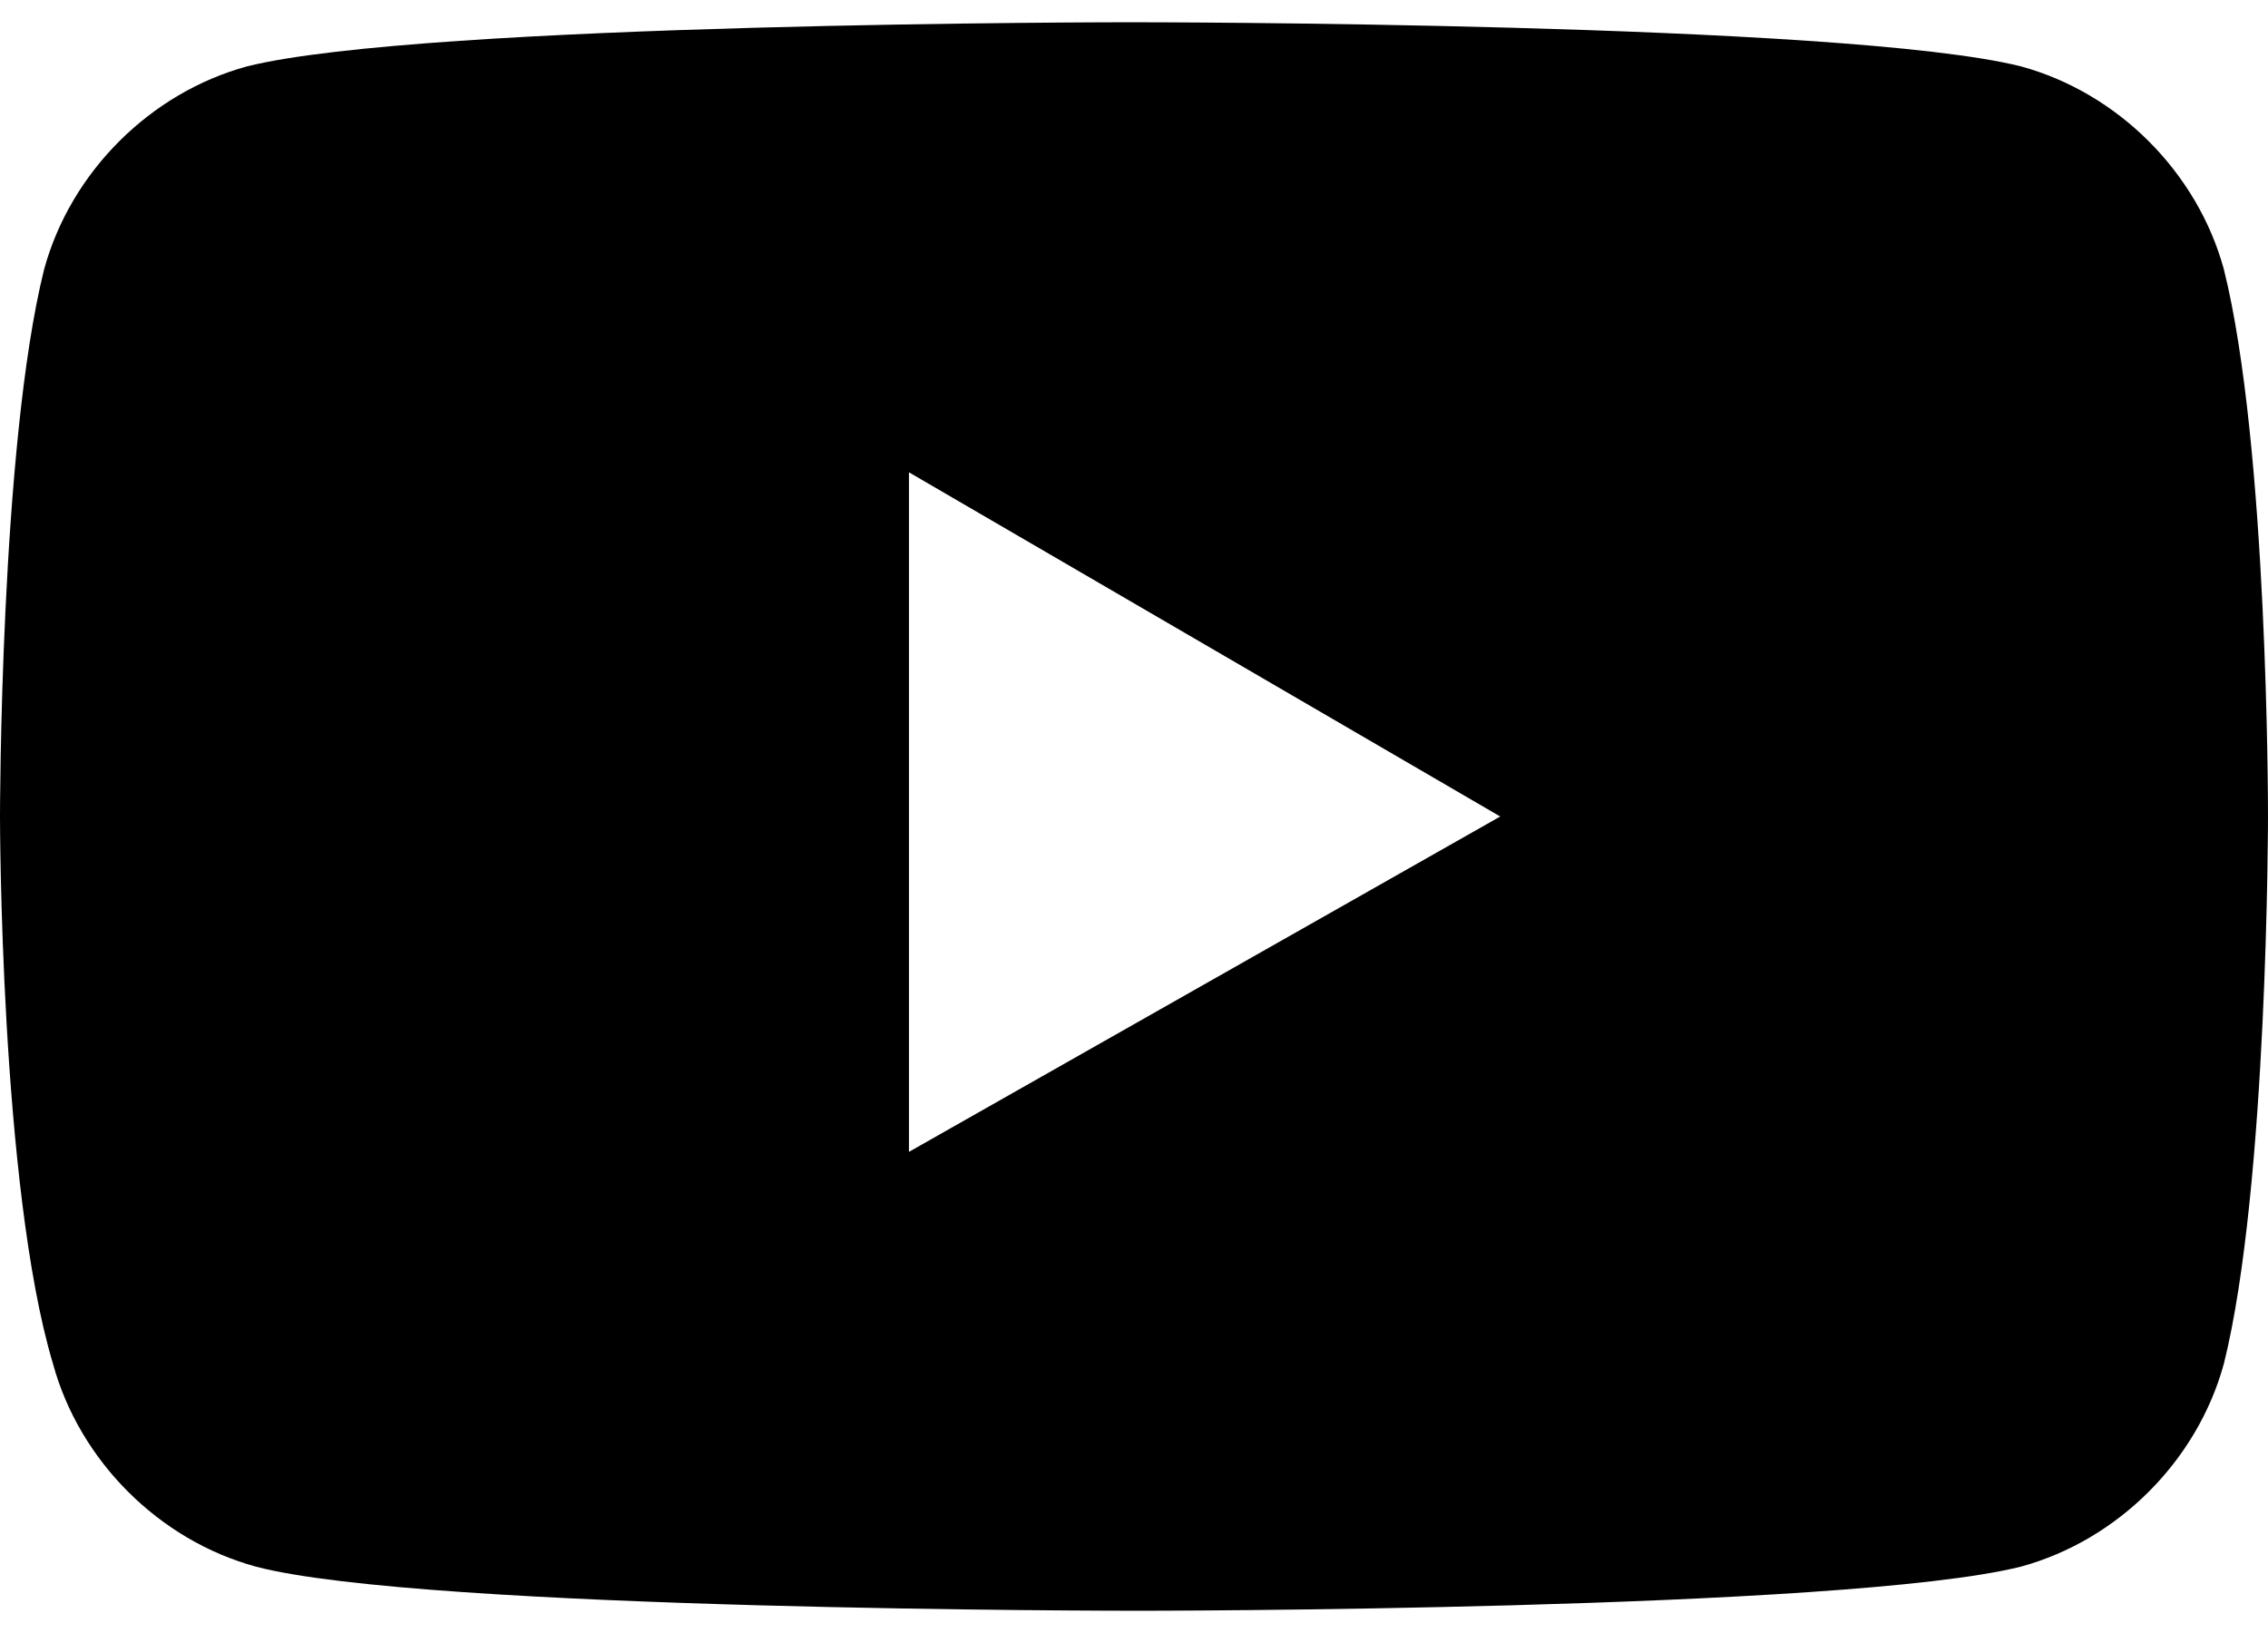
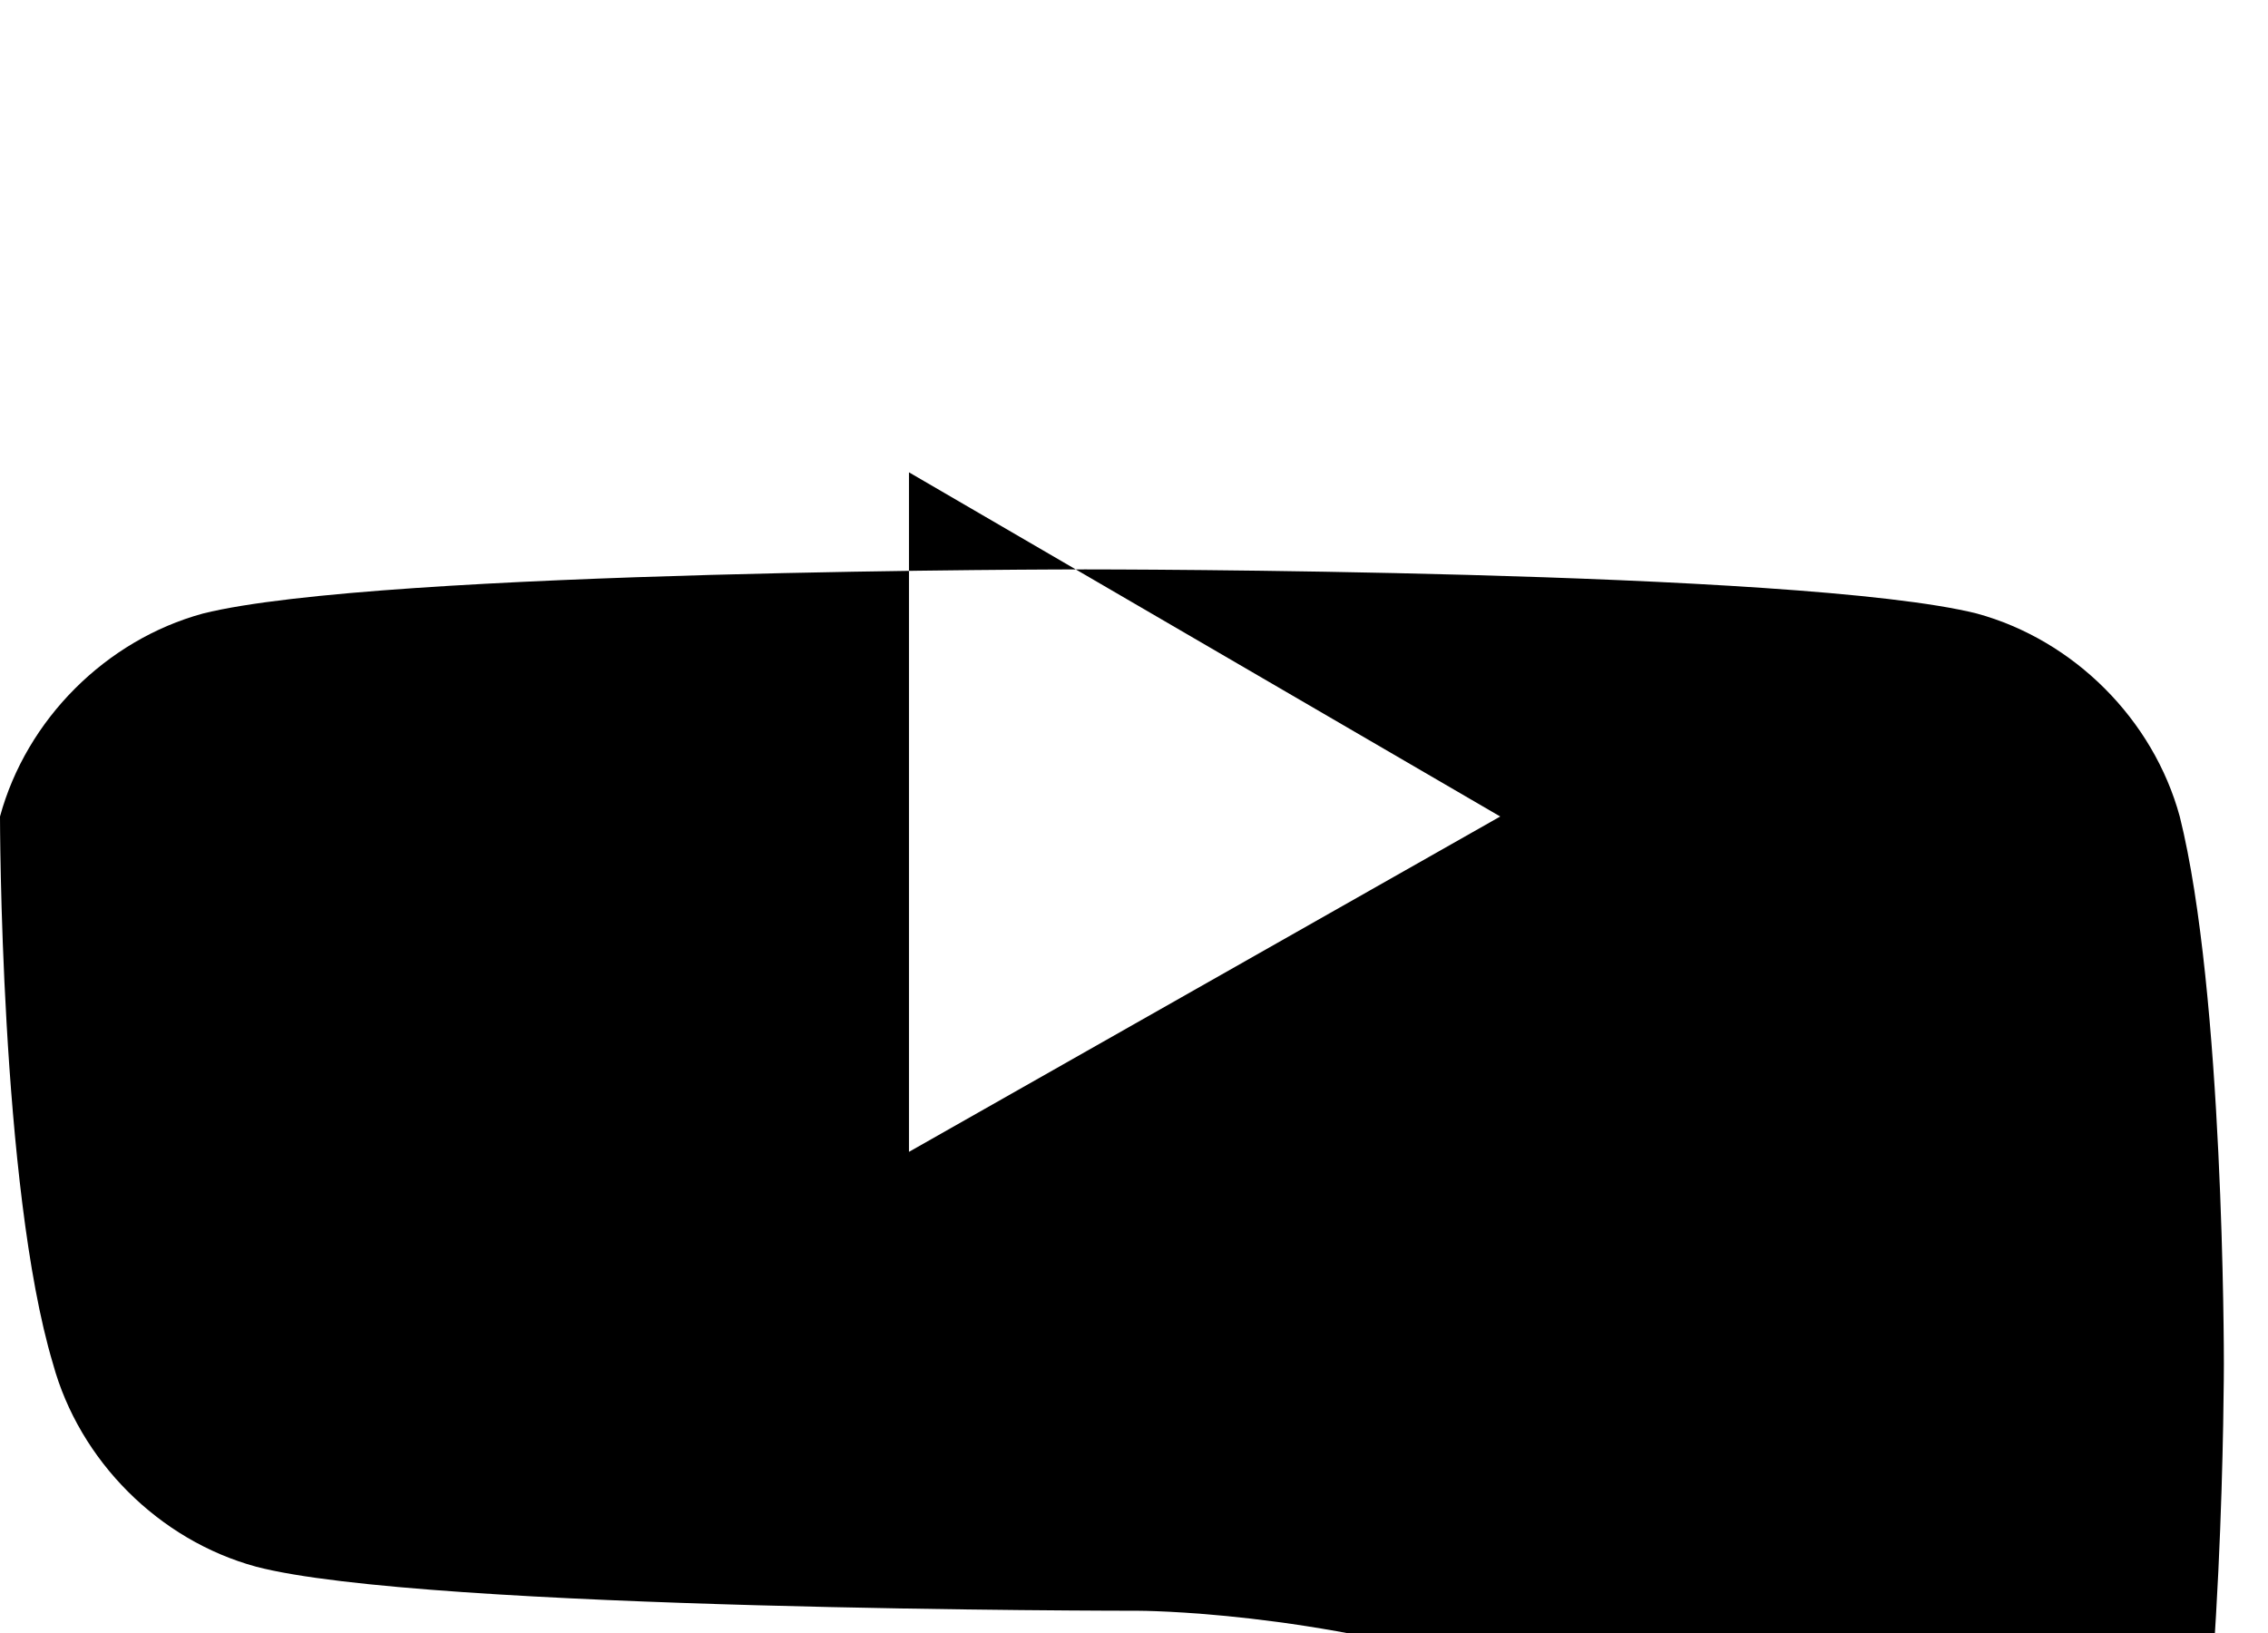
<svg xmlns="http://www.w3.org/2000/svg" xml:space="preserve" style="enable-background:new 0 0 25.7 18;" viewBox="0 0 25.7 18" y="0px" x="0px" height="18px" width="25px" id="Layer_1" version="1.1">
  <g>
-     <path d="M12.9,18c-0.1,0-8.1,0-10-0.5c-1.1-0.3-2-1.2-2.3-2.3C0,13.2,0,9,0,9c0,0,0-4.2,0.5-6.2       c0.3-1.1,1.2-2,2.3-2.3c2-0.5,10-0.5,10-0.5c0.1,0,8.1,0,10.1,0.5c1.1,0.3,2,1.2,2.3,2.3c0.5,2,0.5,6.1,0.5,6.2c0,0,0,4.2-0.5,6.2       c-0.3,1.1-1.2,2-2.3,2.3C20.9,18,12.9,18,12.9,18z M10.3,5.1L10.3,5.1v7.7L17,9L10.3,5.1L10.3,5.1z" id="Subtraction_2" />
+     <path d="M12.9,18c-0.1,0-8.1,0-10-0.5c-1.1-0.3-2-1.2-2.3-2.3C0,13.2,0,9,0,9c0.3-1.1,1.2-2,2.3-2.3c2-0.5,10-0.5,10-0.5c0.1,0,8.1,0,10.1,0.5c1.1,0.3,2,1.2,2.3,2.3c0.5,2,0.5,6.1,0.5,6.2c0,0,0,4.2-0.5,6.2       c-0.3,1.1-1.2,2-2.3,2.3C20.9,18,12.9,18,12.9,18z M10.3,5.1L10.3,5.1v7.7L17,9L10.3,5.1L10.3,5.1z" id="Subtraction_2" />
  </g>
</svg>